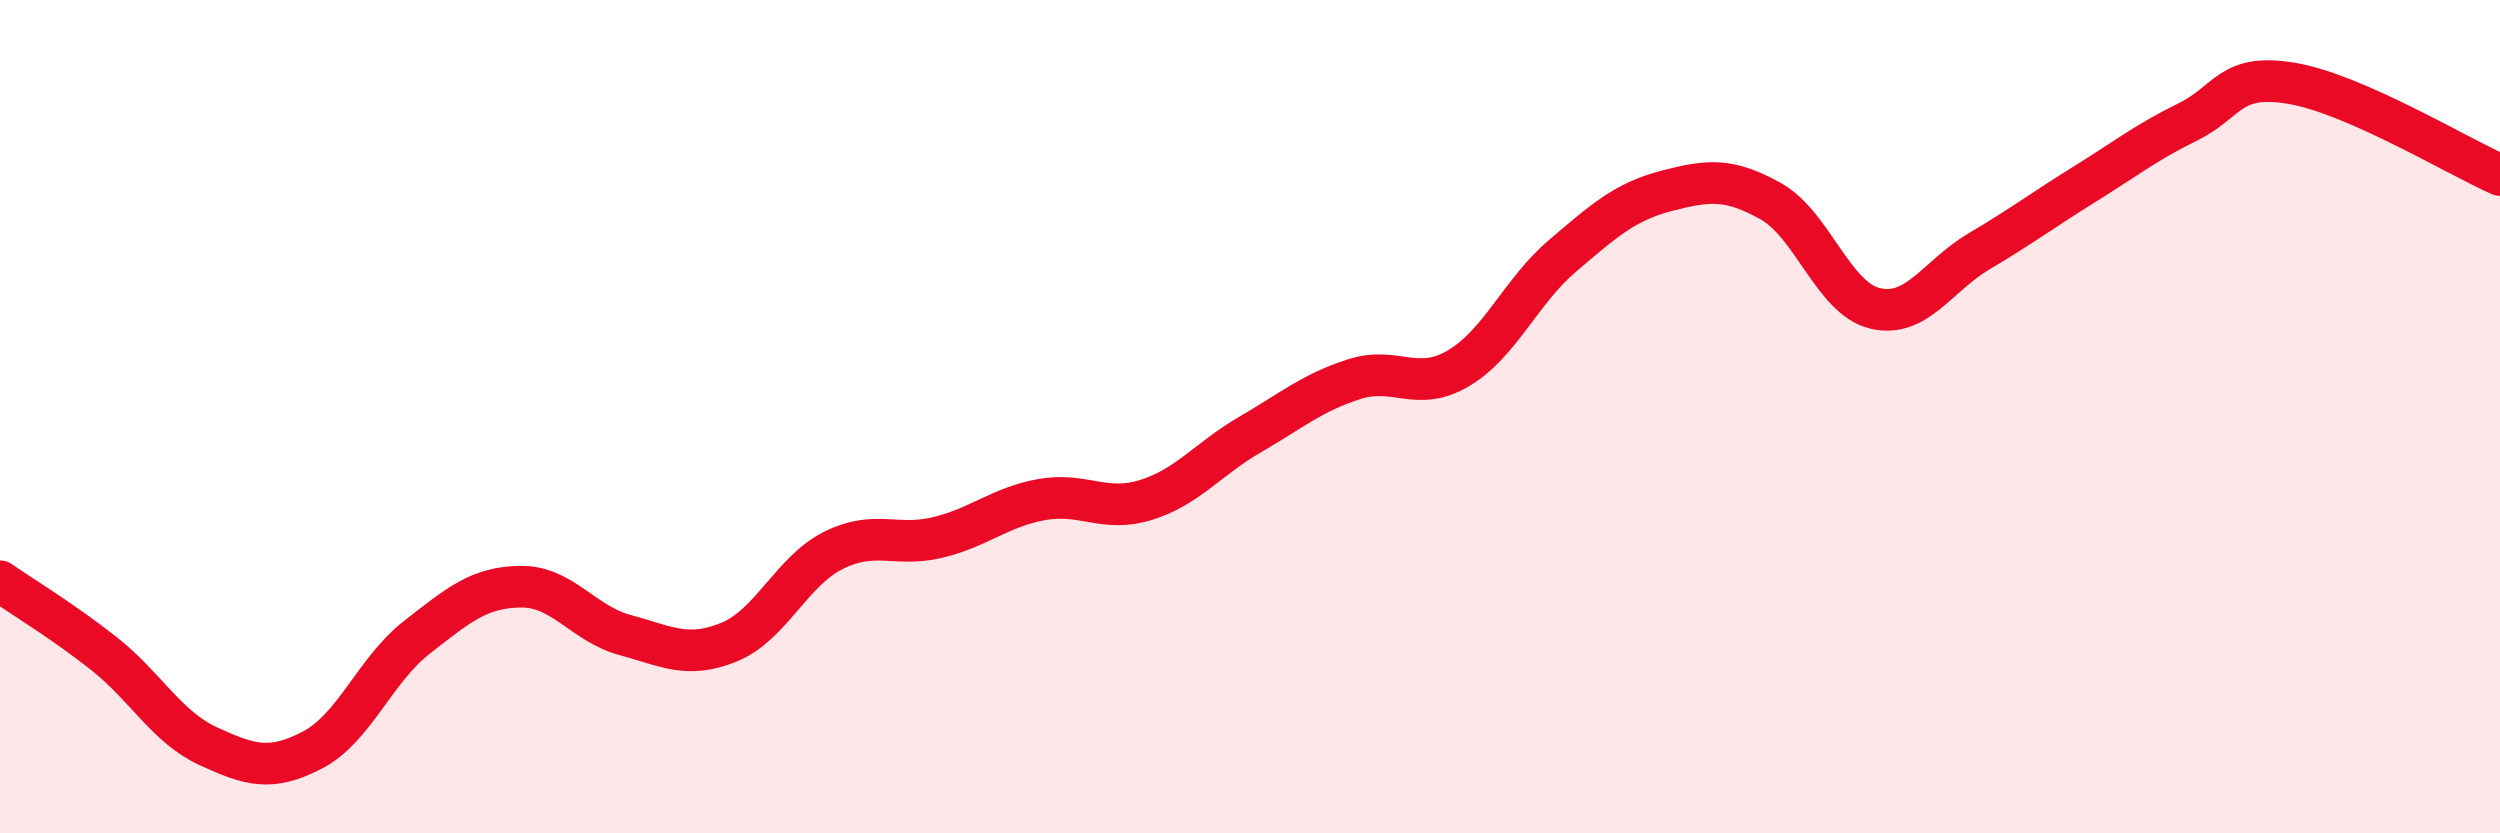
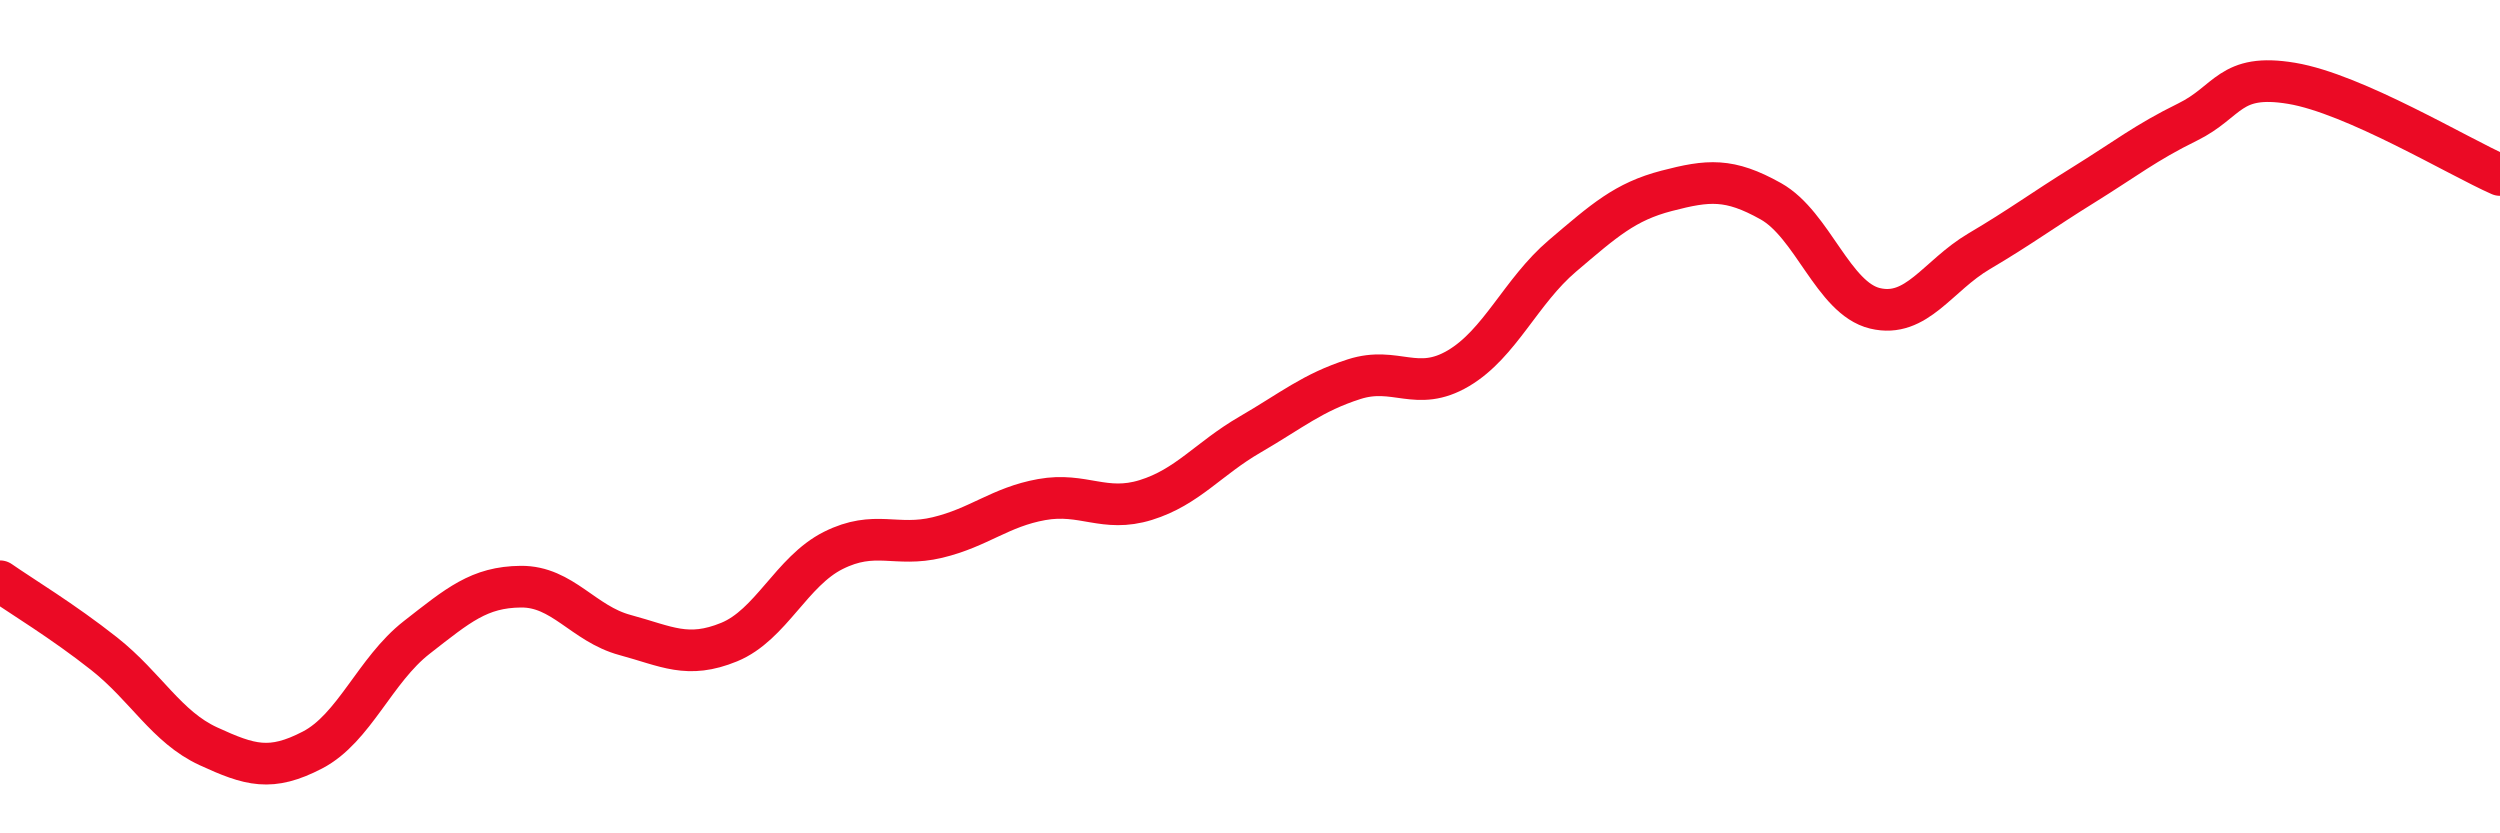
<svg xmlns="http://www.w3.org/2000/svg" width="60" height="20" viewBox="0 0 60 20">
-   <path d="M 0,13.95 C 0.5,14.3 1.5,14.9 2.5,15.69 C 3.5,16.48 4,17.45 5,17.91 C 6,18.37 6.5,18.52 7.5,18 C 8.5,17.48 9,16.08 10,15.3 C 11,14.52 11.5,14.09 12.5,14.08 C 13.5,14.07 14,14.97 15,15.24 C 16,15.51 16.5,15.82 17.5,15.41 C 18.5,15 19,13.71 20,13.21 C 21,12.71 21.5,13.14 22.5,12.9 C 23.5,12.66 24,12.17 25,11.99 C 26,11.81 26.5,12.31 27.5,12 C 28.5,11.69 29,11.01 30,10.43 C 31,9.85 31.5,9.42 32.5,9.1 C 33.5,8.78 34,9.43 35,8.84 C 36,8.25 36.5,6.99 37.5,6.14 C 38.5,5.29 39,4.84 40,4.58 C 41,4.32 41.5,4.27 42.5,4.83 C 43.5,5.39 44,7.16 45,7.4 C 46,7.64 46.5,6.62 47.5,6.03 C 48.5,5.44 49,5.06 50,4.44 C 51,3.82 51.5,3.42 52.5,2.93 C 53.5,2.44 53.5,1.75 55,2 C 56.5,2.25 59,3.76 60,4.2L60 20L0 20Z" fill="#EB0A25" opacity="0.1" stroke-linecap="round" stroke-linejoin="round" />
  <path d="M 0,13.95 C 0.5,14.3 1.5,14.9 2.5,15.69 C 3.5,16.48 4,17.45 5,17.91 C 6,18.37 6.5,18.52 7.5,18 C 8.5,17.48 9,16.08 10,15.3 C 11,14.52 11.5,14.09 12.5,14.08 C 13.5,14.07 14,14.97 15,15.24 C 16,15.51 16.5,15.82 17.5,15.41 C 18.5,15 19,13.71 20,13.21 C 21,12.71 21.5,13.14 22.5,12.9 C 23.5,12.66 24,12.17 25,11.99 C 26,11.81 26.5,12.31 27.5,12 C 28.5,11.69 29,11.01 30,10.43 C 31,9.85 31.5,9.42 32.5,9.1 C 33.5,8.78 34,9.43 35,8.84 C 36,8.25 36.5,6.99 37.5,6.14 C 38.5,5.29 39,4.84 40,4.58 C 41,4.32 41.5,4.27 42.5,4.83 C 43.5,5.39 44,7.16 45,7.4 C 46,7.64 46.5,6.62 47.5,6.03 C 48.5,5.44 49,5.06 50,4.44 C 51,3.82 51.5,3.42 52.5,2.93 C 53.5,2.44 53.5,1.75 55,2 C 56.5,2.25 59,3.76 60,4.2" stroke="#EB0A25" stroke-width="1" fill="none" stroke-linecap="round" stroke-linejoin="round" />
</svg>